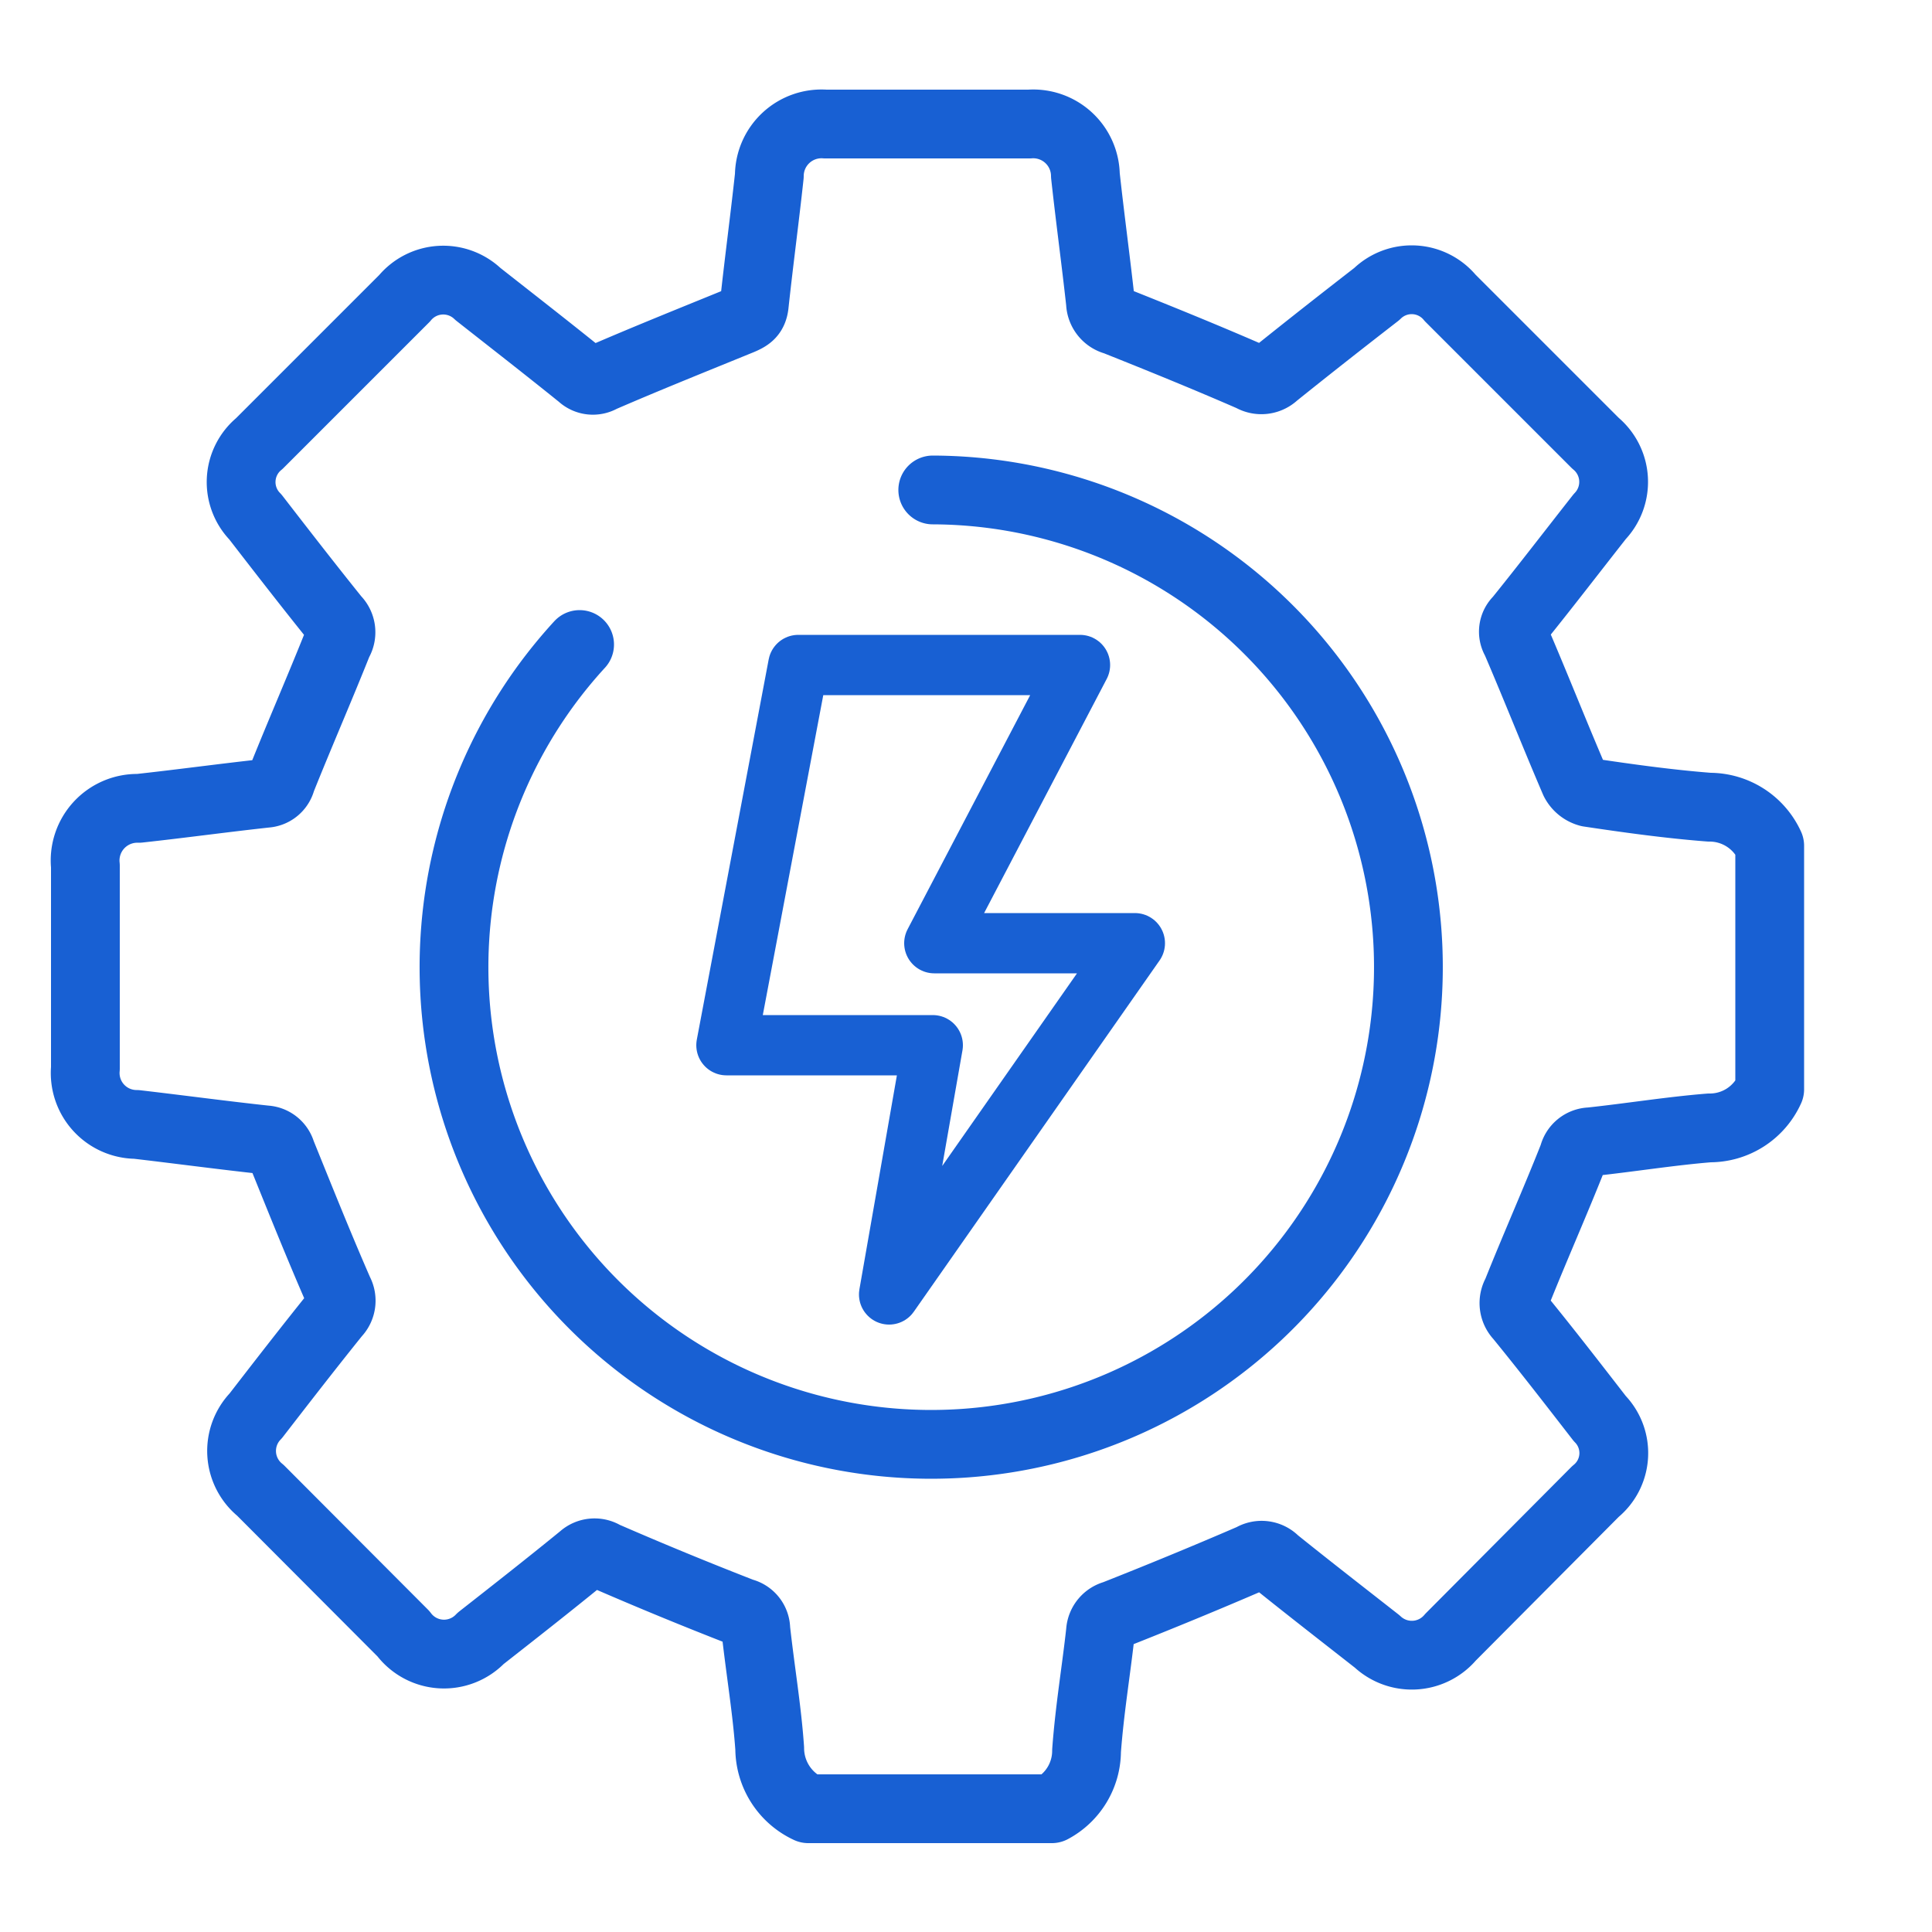
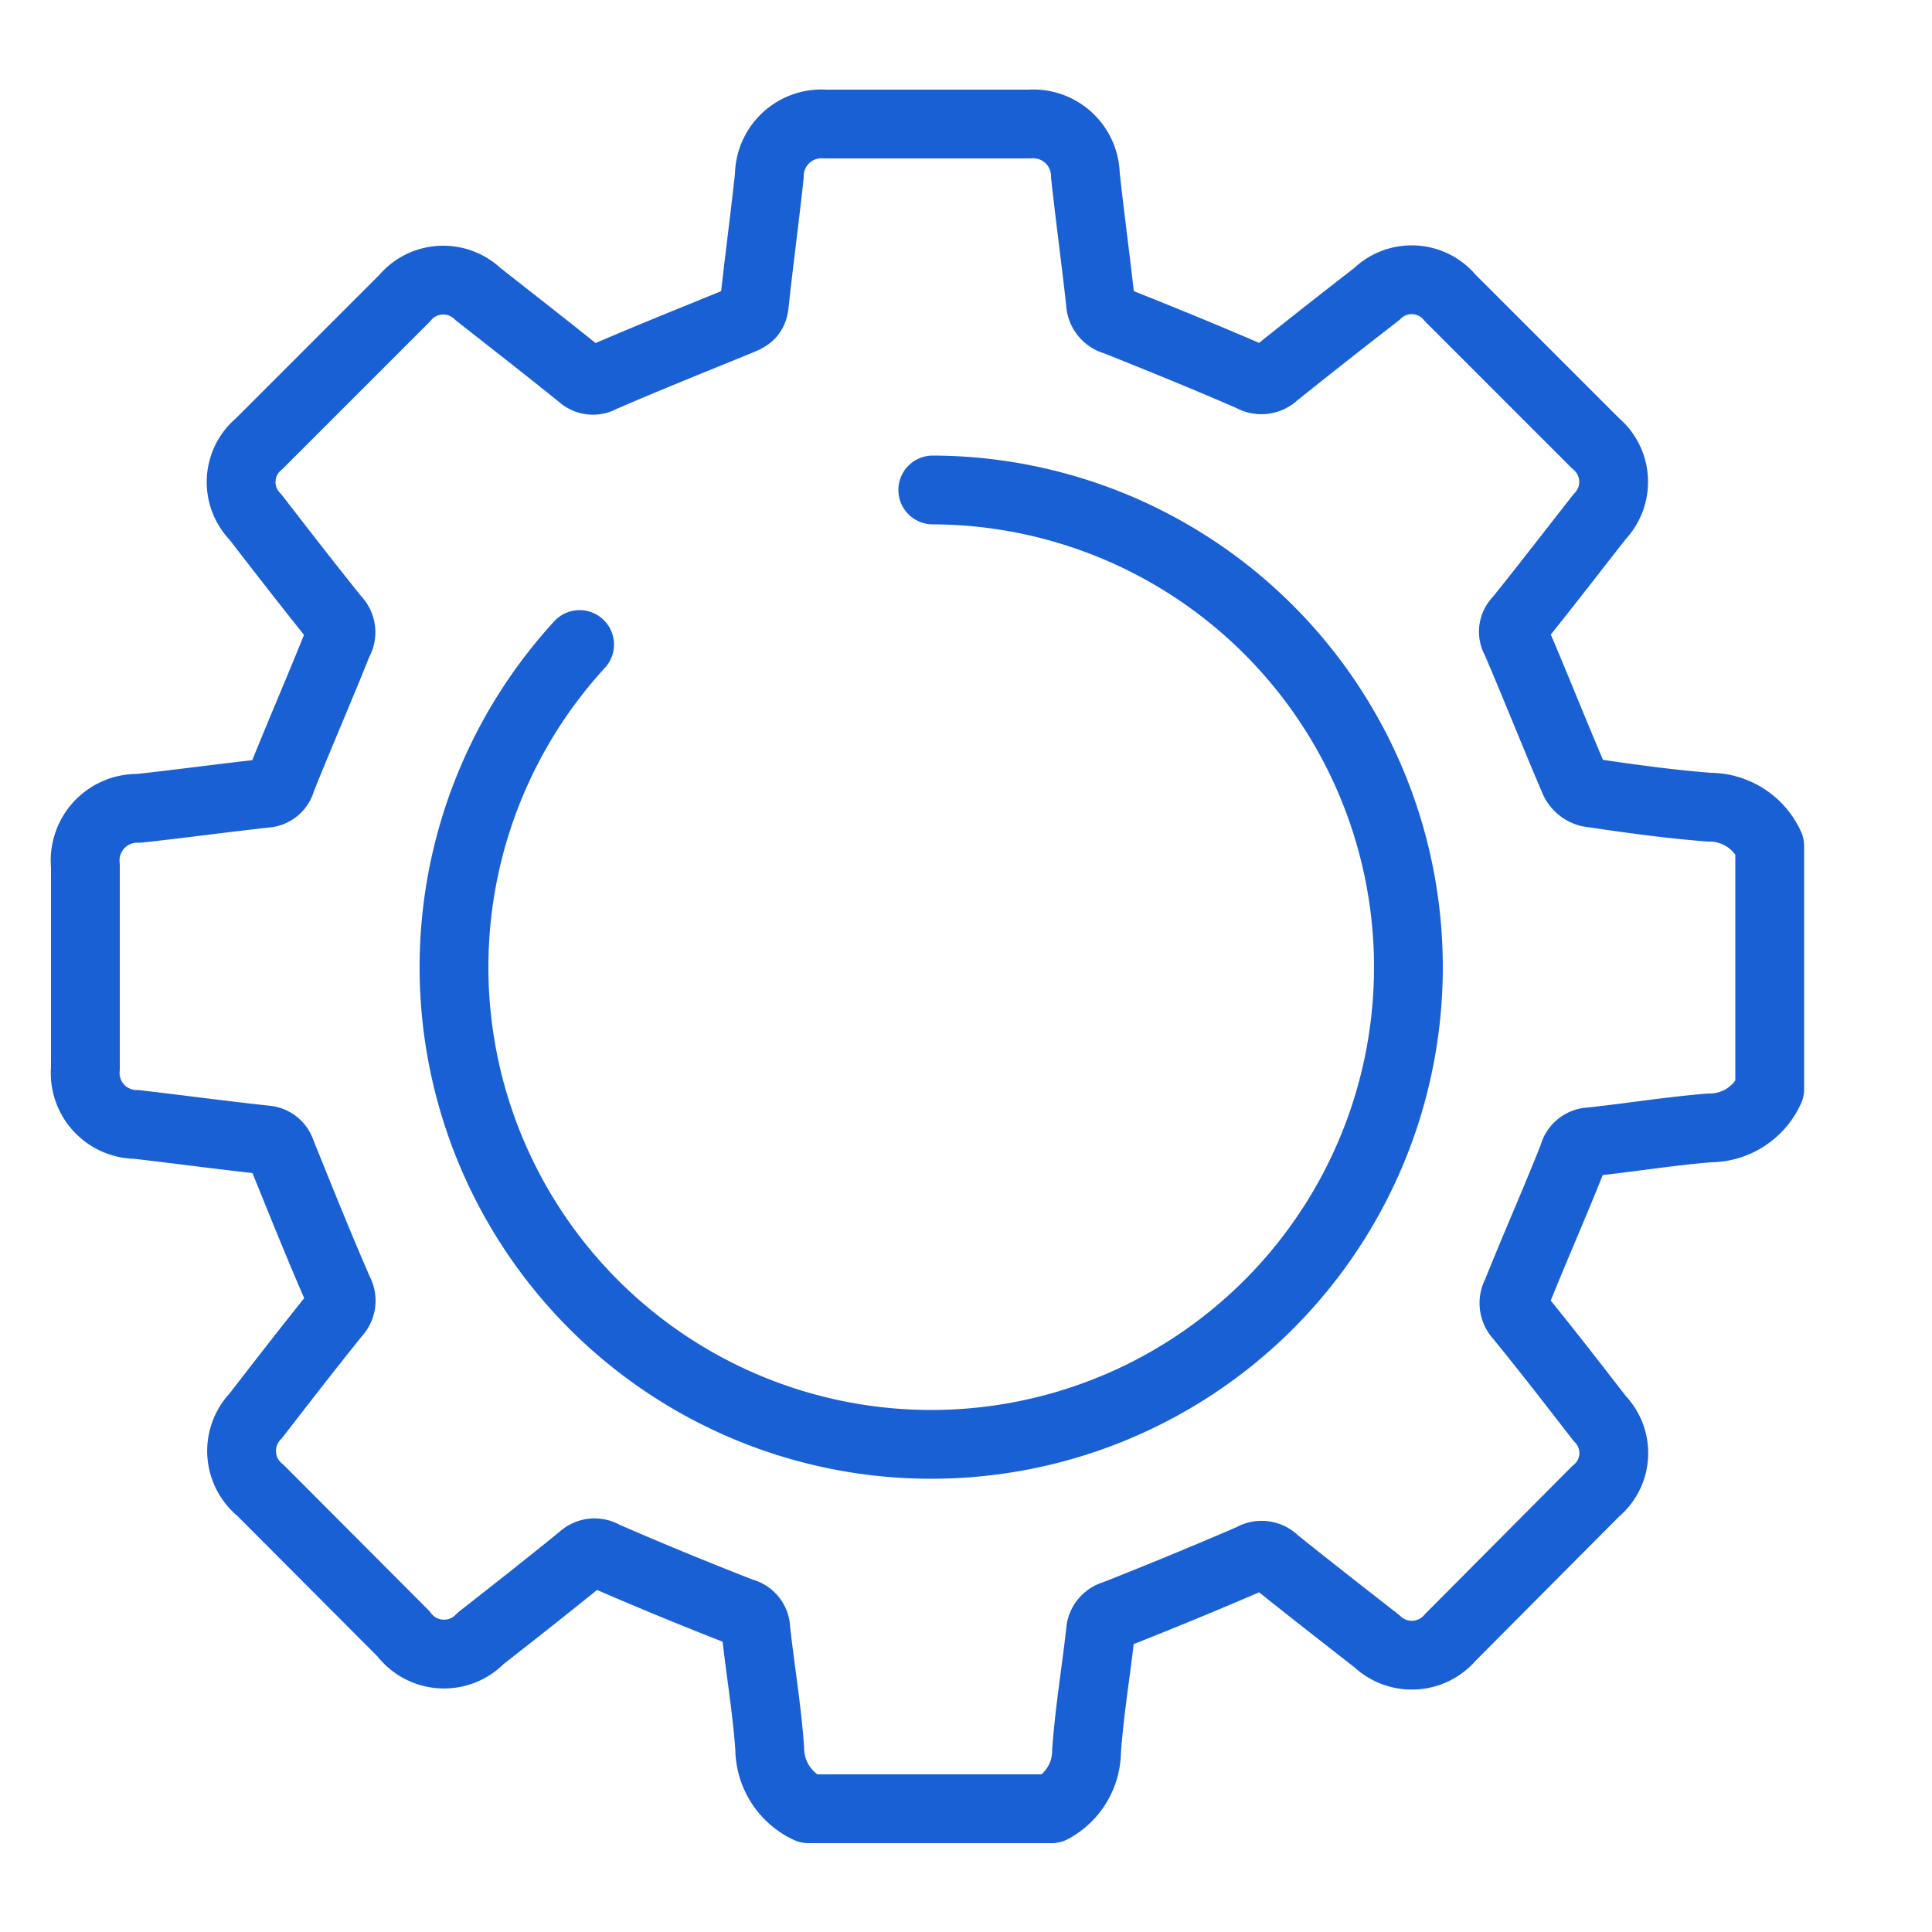
<svg xmlns="http://www.w3.org/2000/svg" id="Layer_1" data-name="Layer 1" viewBox="0 0 50 50">
  <defs>
    <style>.cls-1,.cls-2{fill:none;stroke:#1860d3;stroke-linecap:round;stroke-linejoin:round;}.cls-1{stroke-width:1.78px;}.cls-2{stroke-width:1.56px;}</style>
  </defs>
  <path class="cls-1" d="M27.22,46.81h-6.3a1.73,1.73,0,0,1-1-1.56c-.07-1-.24-2-.36-3.08a.45.45,0,0,0-.35-.44q-1.8-.7-3.57-1.47a.47.47,0,0,0-.57.05c-.87.71-1.75,1.4-2.63,2.09a1.31,1.31,0,0,1-2-.12l-3.7-3.71a1.31,1.31,0,0,1-.12-1.93c.68-.88,1.37-1.77,2.07-2.64a.48.48,0,0,0,.08-.57c-.52-1.19-1-2.39-1.49-3.6a.45.45,0,0,0-.41-.33c-1.11-.12-2.22-.27-3.34-.4a1.33,1.33,0,0,1-1.32-1.45V22.41a1.35,1.35,0,0,1,1.38-1.49c1.1-.12,2.19-.27,3.29-.39a.44.44,0,0,0,.4-.34c.48-1.2,1-2.39,1.47-3.57a.48.48,0,0,0-.07-.6c-.7-.87-1.39-1.76-2.07-2.64a1.29,1.29,0,0,1,.1-1.9l3.76-3.76a1.3,1.3,0,0,1,1.9-.11c.89.7,1.79,1.4,2.67,2.11a.44.44,0,0,0,.53.06c1.2-.52,2.4-1,3.6-1.49.21-.09.32-.16.35-.4.12-1.12.27-2.23.39-3.34a1.35,1.35,0,0,1,1.45-1.34h5.28a1.35,1.35,0,0,1,1.45,1.33c.12,1.1.27,2.2.39,3.29a.5.5,0,0,0,.38.47c1.18.47,2.36.95,3.53,1.46a.5.5,0,0,0,.6-.07c.87-.7,1.75-1.39,2.64-2.08a1.29,1.29,0,0,1,1.9.1l3.76,3.76a1.3,1.3,0,0,1,.11,1.9c-.7.89-1.39,1.79-2.1,2.67a.42.42,0,0,0-.07.53c.52,1.21,1,2.43,1.52,3.64a.58.58,0,0,0,.37.3c1,.15,2.08.3,3.12.38a1.71,1.71,0,0,1,1.56,1v6.3a1.7,1.7,0,0,1-1.56,1c-1,.08-2.05.25-3.08.36a.46.46,0,0,0-.44.36c-.47,1.19-1,2.38-1.47,3.56a.5.5,0,0,0,.07.6c.71.87,1.39,1.75,2.08,2.64a1.28,1.28,0,0,1-.11,1.89l-3.75,3.77a1.31,1.31,0,0,1-1.9.11c-.88-.69-1.77-1.38-2.64-2.08a.48.48,0,0,0-.6-.08c-1.18.51-2.37,1-3.56,1.47a.48.48,0,0,0-.36.44c-.11,1-.28,2-.36,3.08A1.7,1.7,0,0,1,27.22,46.81Zm-3.13-32.7M15,16.68a12.35,12.35,0,1,0,9.14-4" />
-   <polygon class="cls-2" points="20.66 17.21 27.95 17.21 24.18 24.41 29.37 24.41 23.01 33.5 24.14 27.05 18.8 27.05 20.66 17.21" />
</svg>